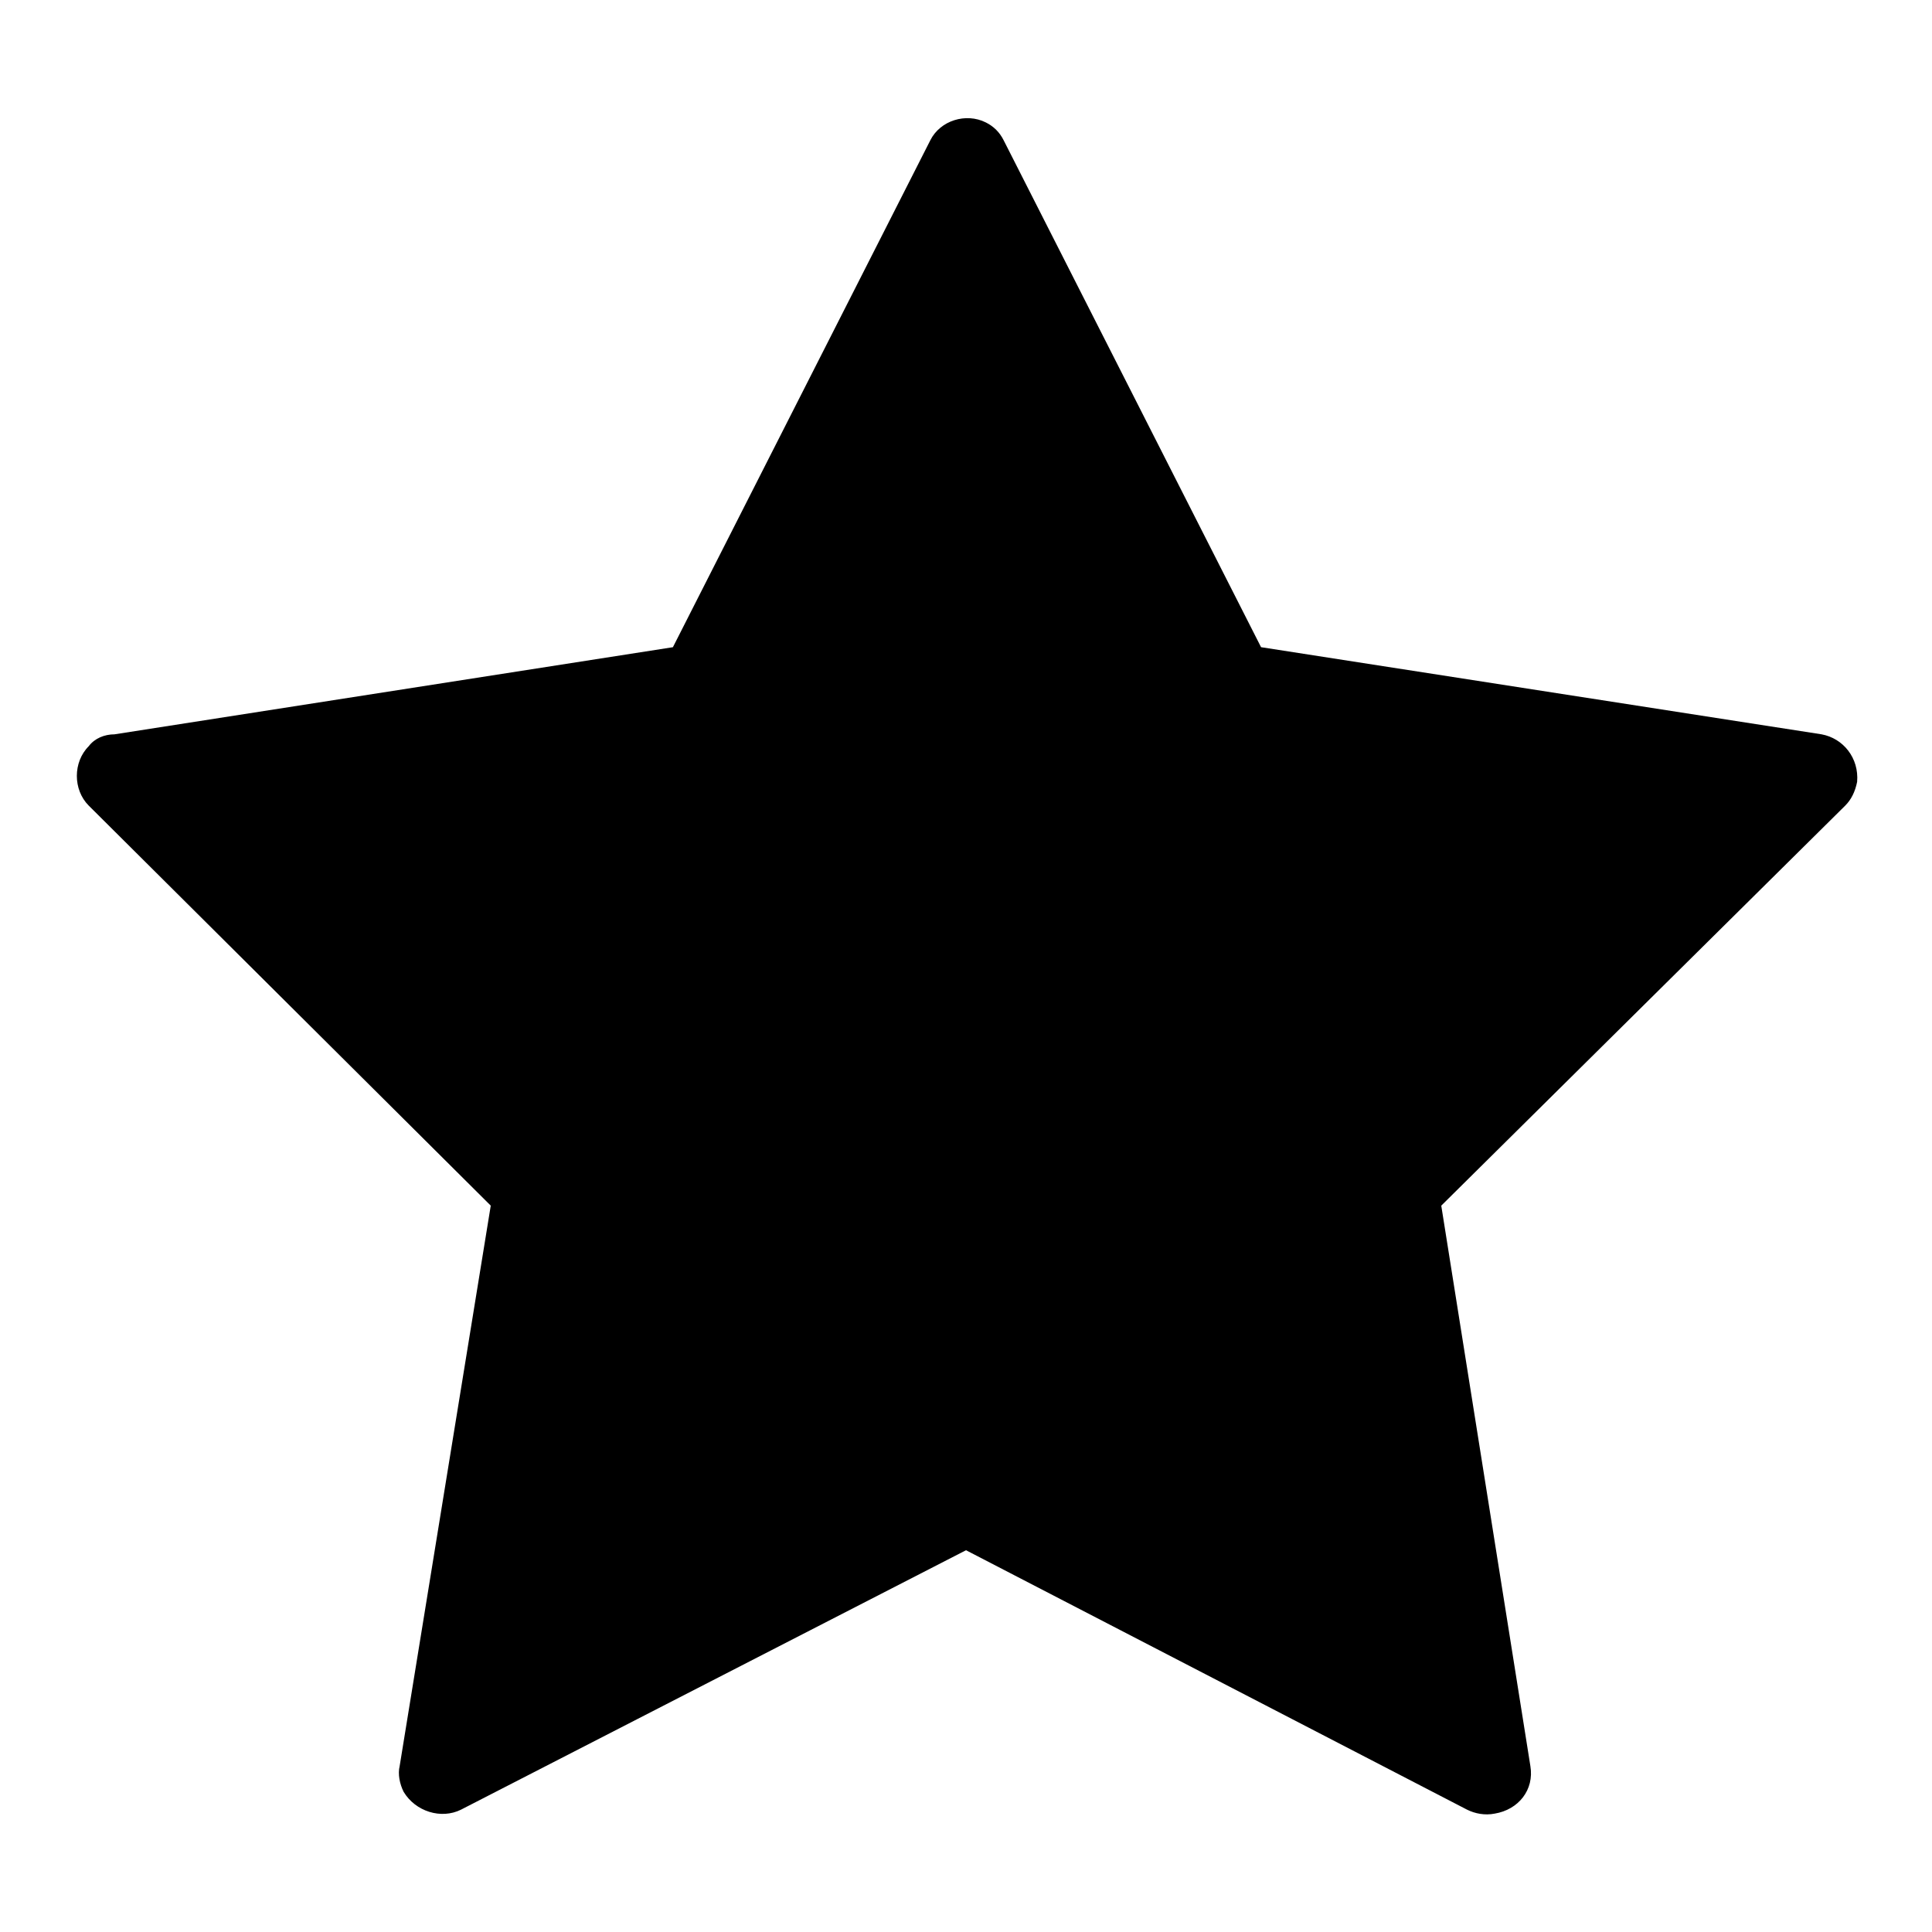
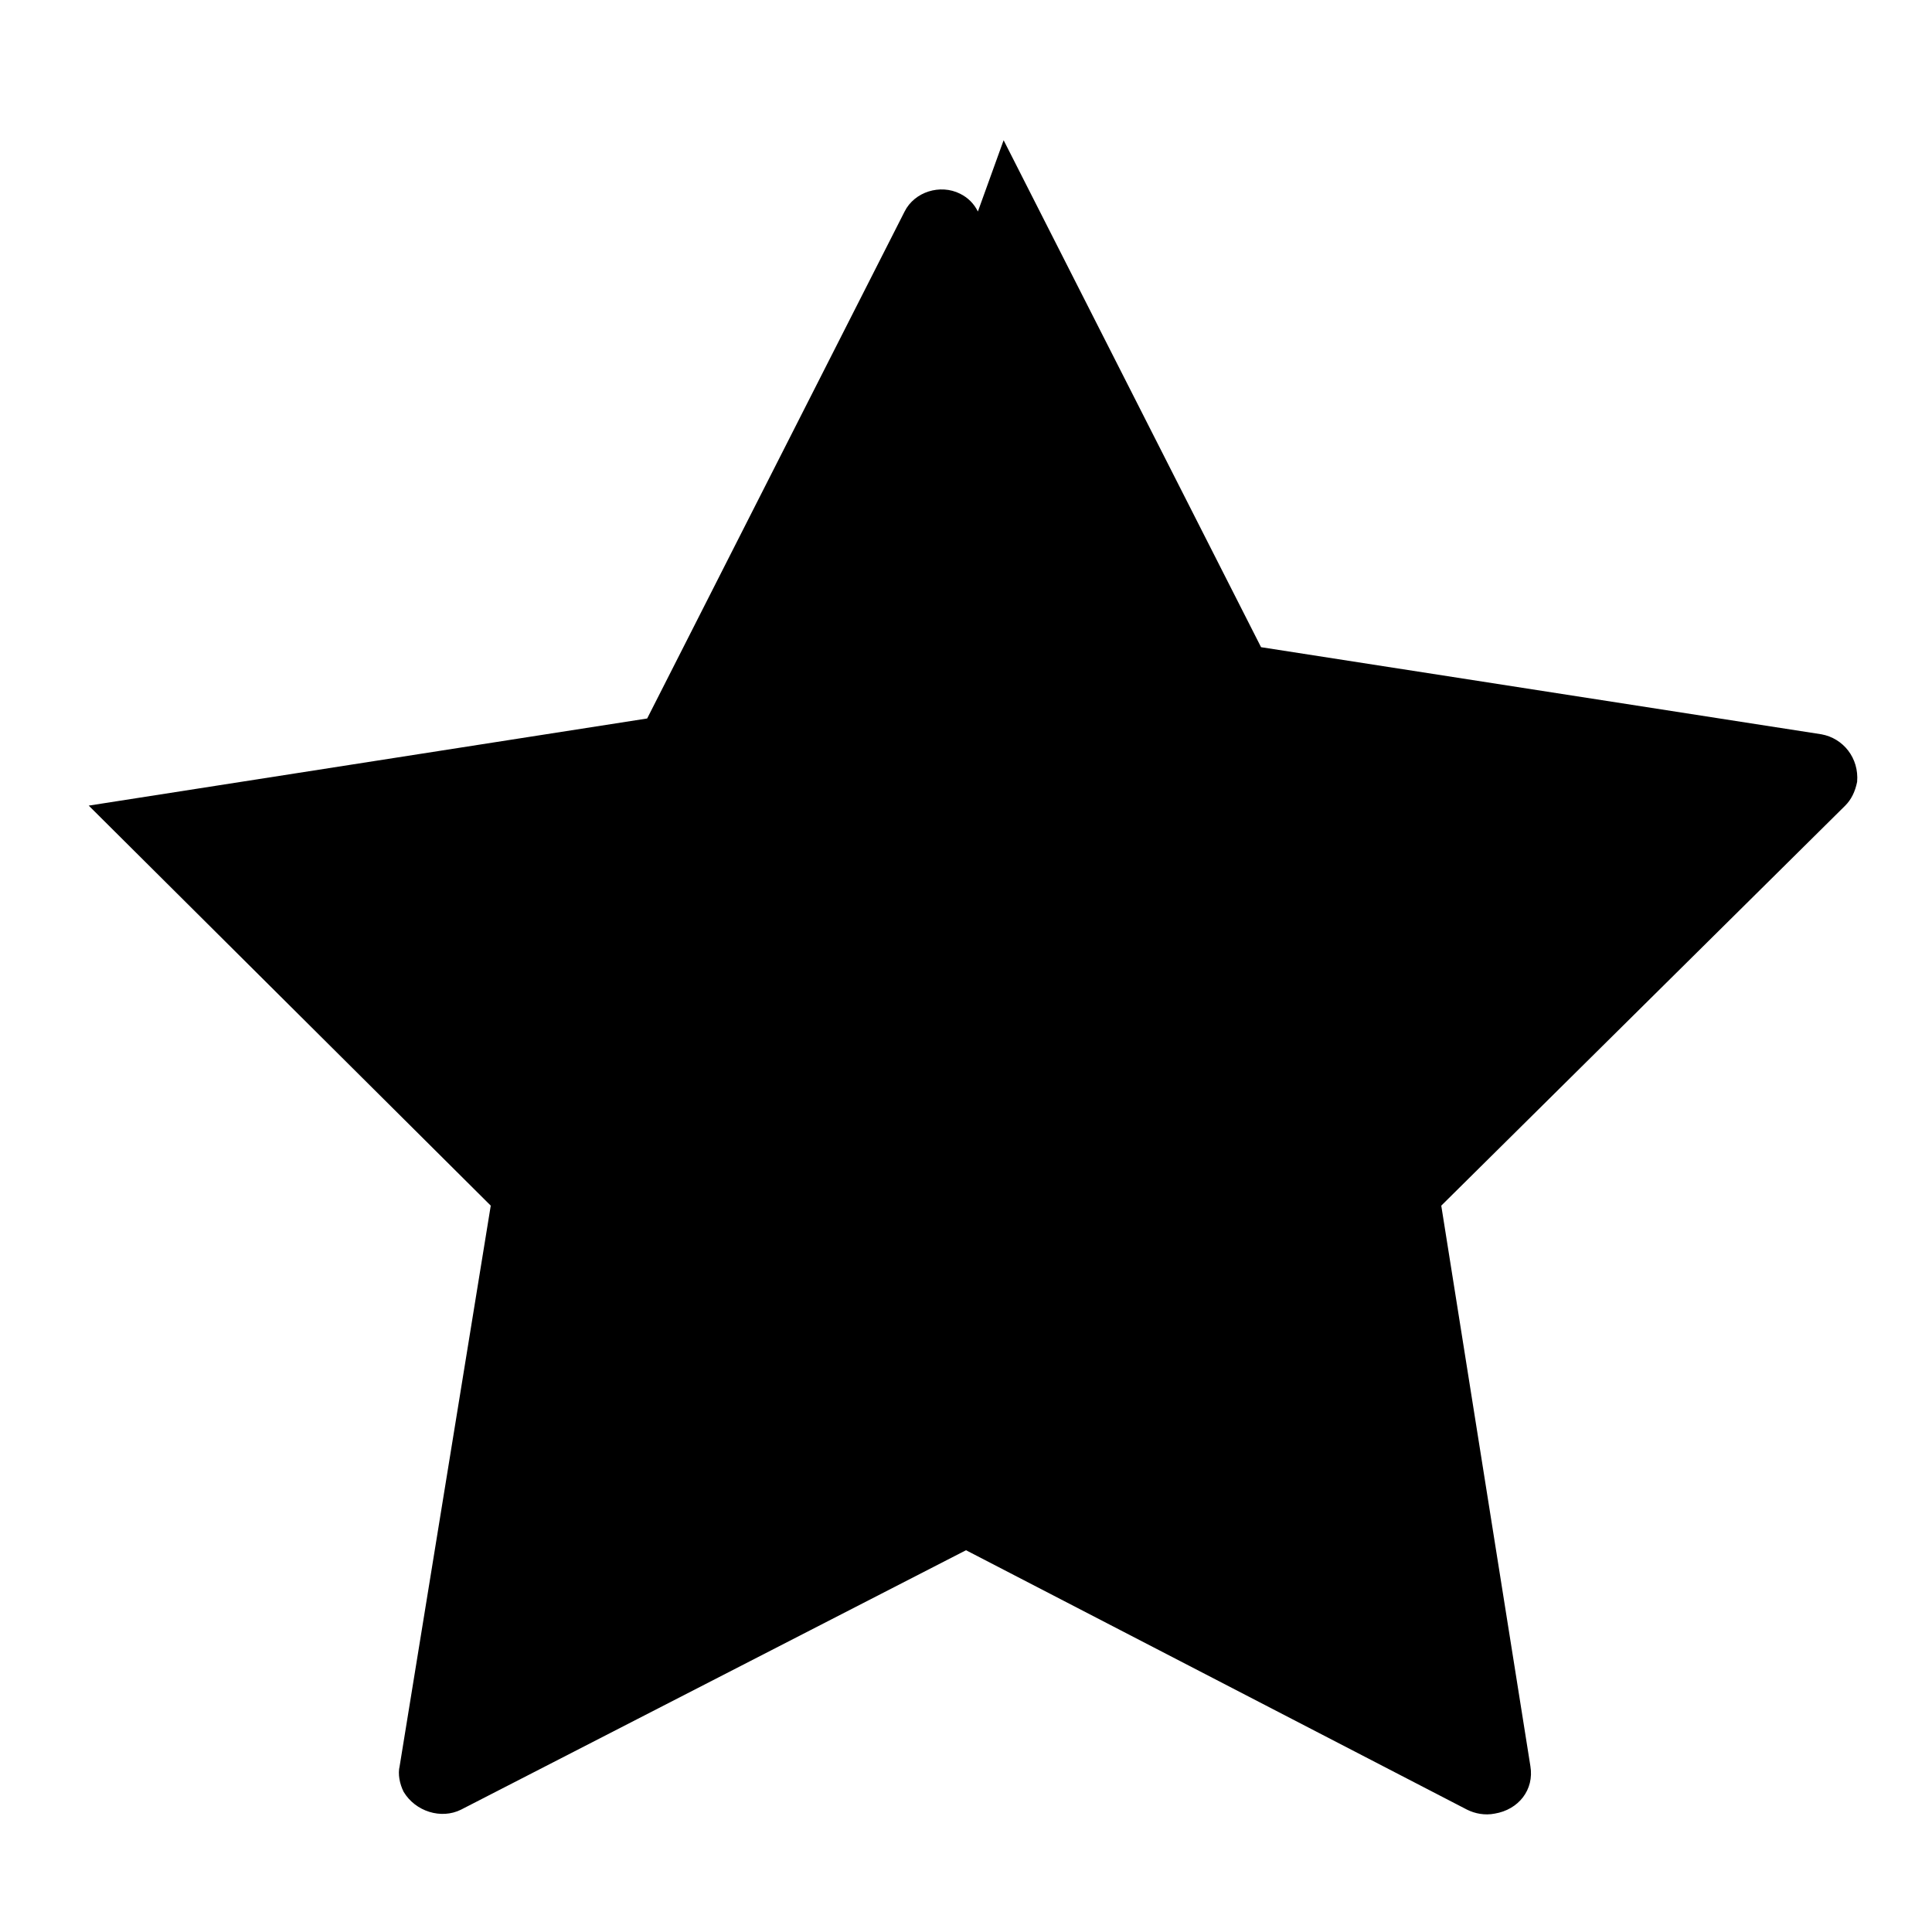
<svg xmlns="http://www.w3.org/2000/svg" fill="#000000" width="800px" height="800px" version="1.1" viewBox="144 144 512 512">
-   <path d="m409.97 181.16 68.223 134.35 148.52 23.09c5.773 1.051 9.973 6.297 9.445 12.594-0.523 2.625-1.574 4.723-3.148 6.297l-107.06 106.02 23.617 148.52c1.051 6.297-3.148 11.547-9.445 12.594-2.625 0.523-5.246 0-7.348-1.051l-132.77-68.746-133.82 68.746c-5.246 2.625-12.07 0.523-15.219-4.723-1.051-2.098-1.574-4.723-1.051-6.824l24.141-148.52-106.54-106.01c-4.199-4.199-4.199-11.547 0-15.742 1.574-2.102 4.199-3.148 6.82-3.148l147.99-23.09 68.223-134.35c2.625-5.246 9.445-7.348 14.695-4.723 2.106 1.047 3.68 2.621 4.727 4.719z" fill-rule="evenodd" />
+   <path d="m409.97 181.16 68.223 134.35 148.52 23.09c5.773 1.051 9.973 6.297 9.445 12.594-0.523 2.625-1.574 4.723-3.148 6.297l-107.06 106.02 23.617 148.52c1.051 6.297-3.148 11.547-9.445 12.594-2.625 0.523-5.246 0-7.348-1.051l-132.77-68.746-133.82 68.746c-5.246 2.625-12.07 0.523-15.219-4.723-1.051-2.098-1.574-4.723-1.051-6.824l24.141-148.52-106.54-106.01l147.99-23.09 68.223-134.35c2.625-5.246 9.445-7.348 14.695-4.723 2.106 1.047 3.68 2.621 4.727 4.719z" fill-rule="evenodd" />
</svg>